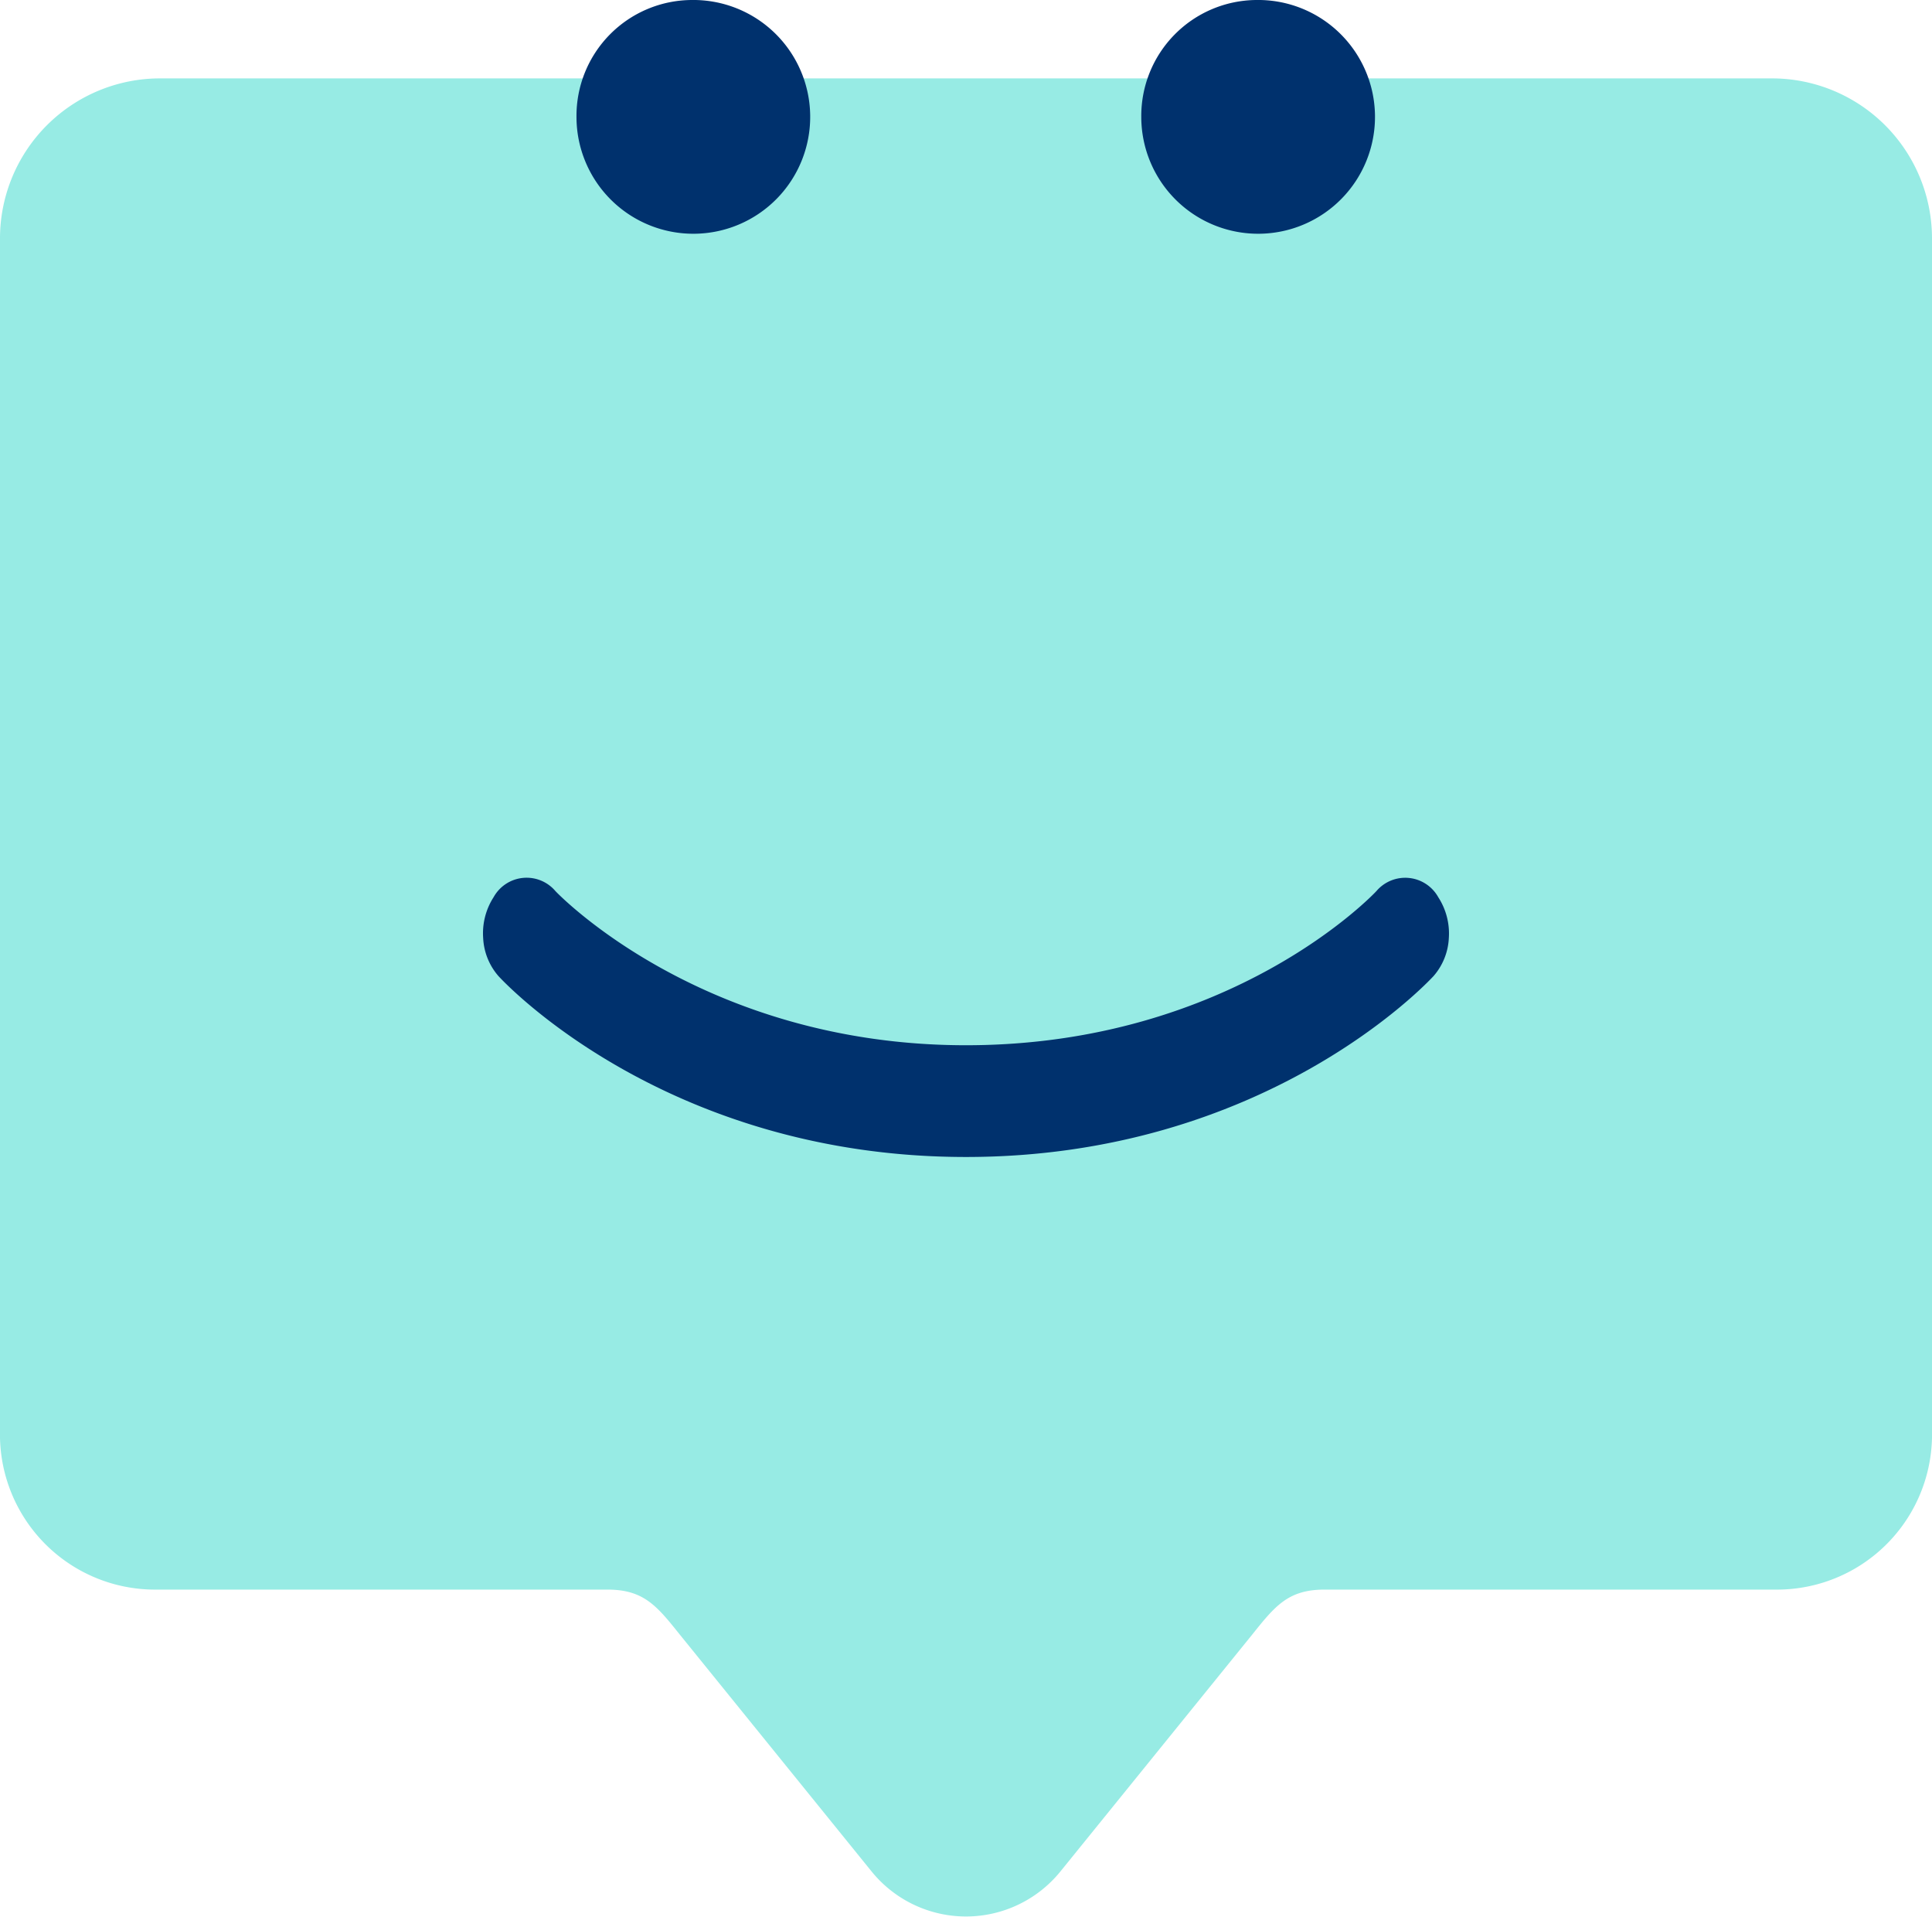
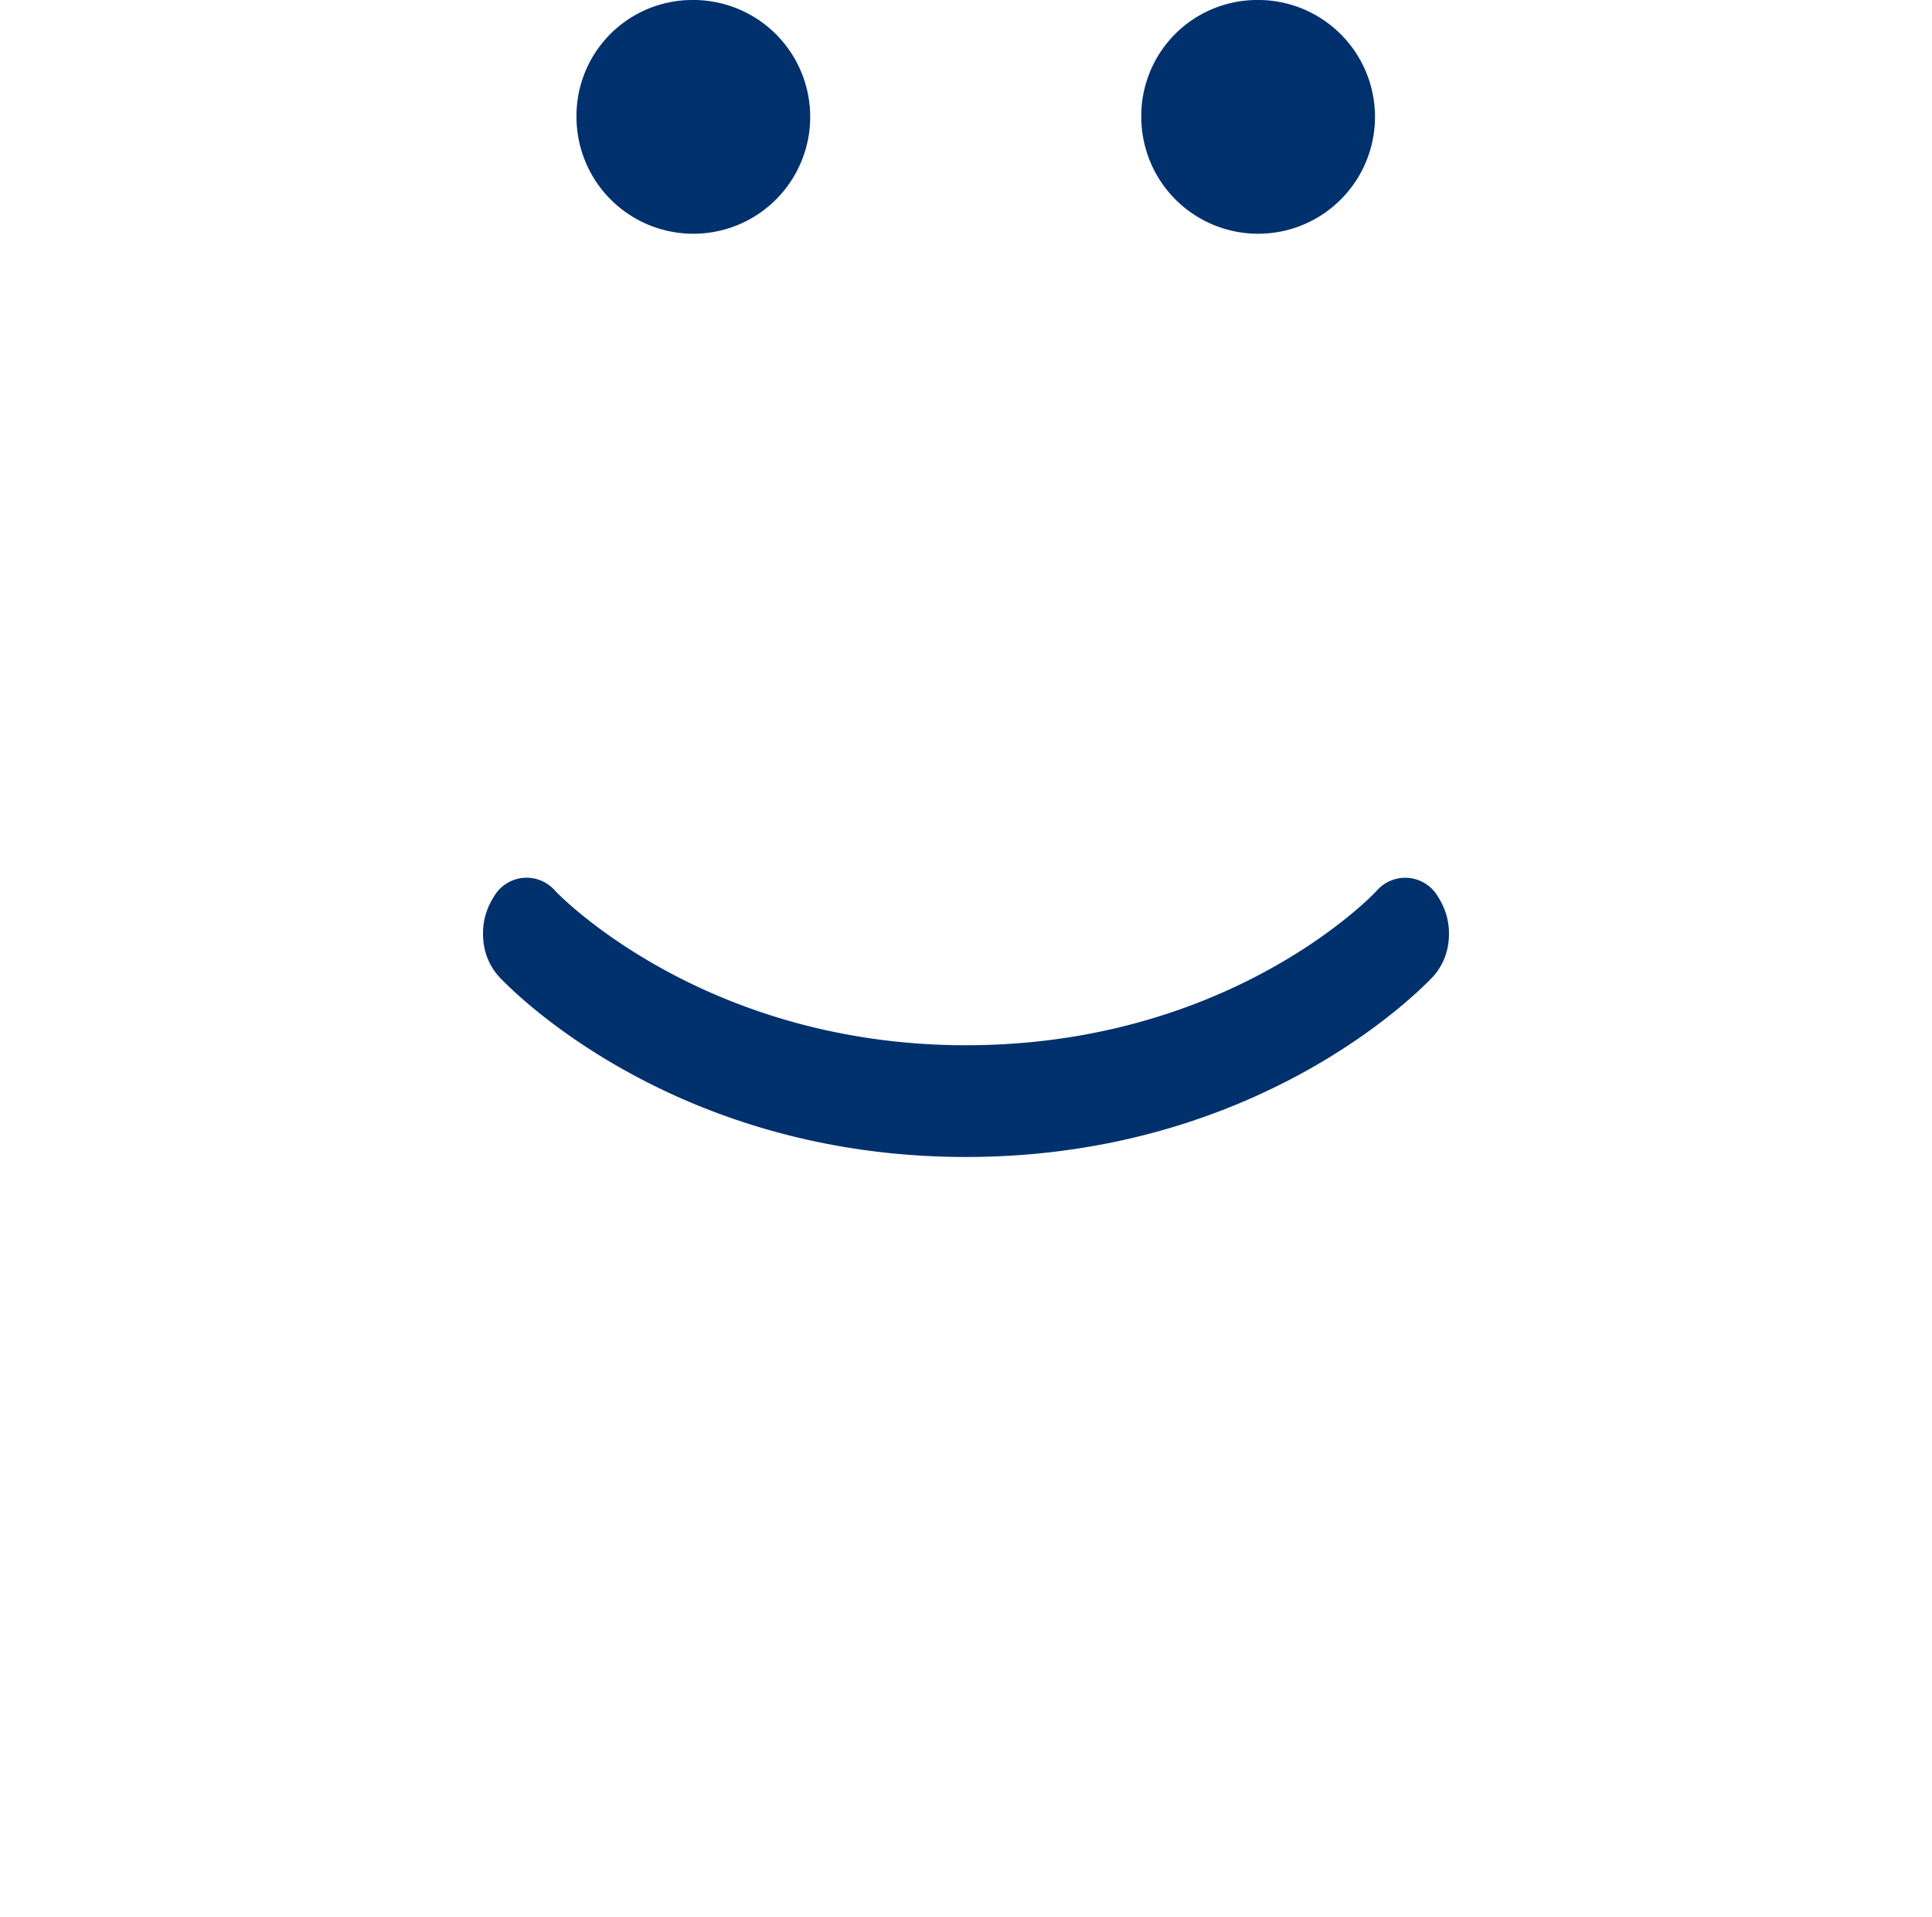
<svg xmlns="http://www.w3.org/2000/svg" height="123" viewBox="0 0 124 123" width="124">
  <g fill-rule="evenodd" transform="translate(-2824 -3484)">
-     <path d="m2938 3586h-29c-2.35 0-3.19 1.09-4.65 2.91l-12.31 15.2a7.8 7.8 0 0 1 -12.08 0l-12.31-15.2c-1.46-1.82-2.3-2.91-4.65-2.91h-29a9.954 9.954 0 0 1 -10-10.17v-76.59a10.273 10.273 0 0 1 10.33-10.21h103.34a10.273 10.273 0 0 1 10.33 10.21v76.59a9.954 9.954 0 0 1 -10 10.17z" fill="#97ebe4" />
    <g fill="#00316d">
      <path d="m2868.38 3484a7.5 7.5 0 1 1 -7.38 7.5 7.437 7.437 0 0 1 7.38-7.5zm36.24 0a7.5 7.5 0 1 1 -7.37 7.5 7.439 7.439 0 0 1 7.37-7.5z" />
      <path d="m2916.31 3541.57a2.427 2.427 0 0 0 -3.97-.39c-.09.1-9.27 9.89-26.34 9.89-16.87 0-26.19-9.72-26.35-9.89a2.423 2.423 0 0 0 -3.97.39 4.278 4.278 0 0 0 -.67 2.61 4 4 0 0 0 .98 2.45c.43.47 10.87 11.61 30.01 11.61s29.57-11.14 30.01-11.61a4 4 0 0 0 .98-2.45 4.283 4.283 0 0 0 -.68-2.61z" />
    </g>
  </g>
</svg>